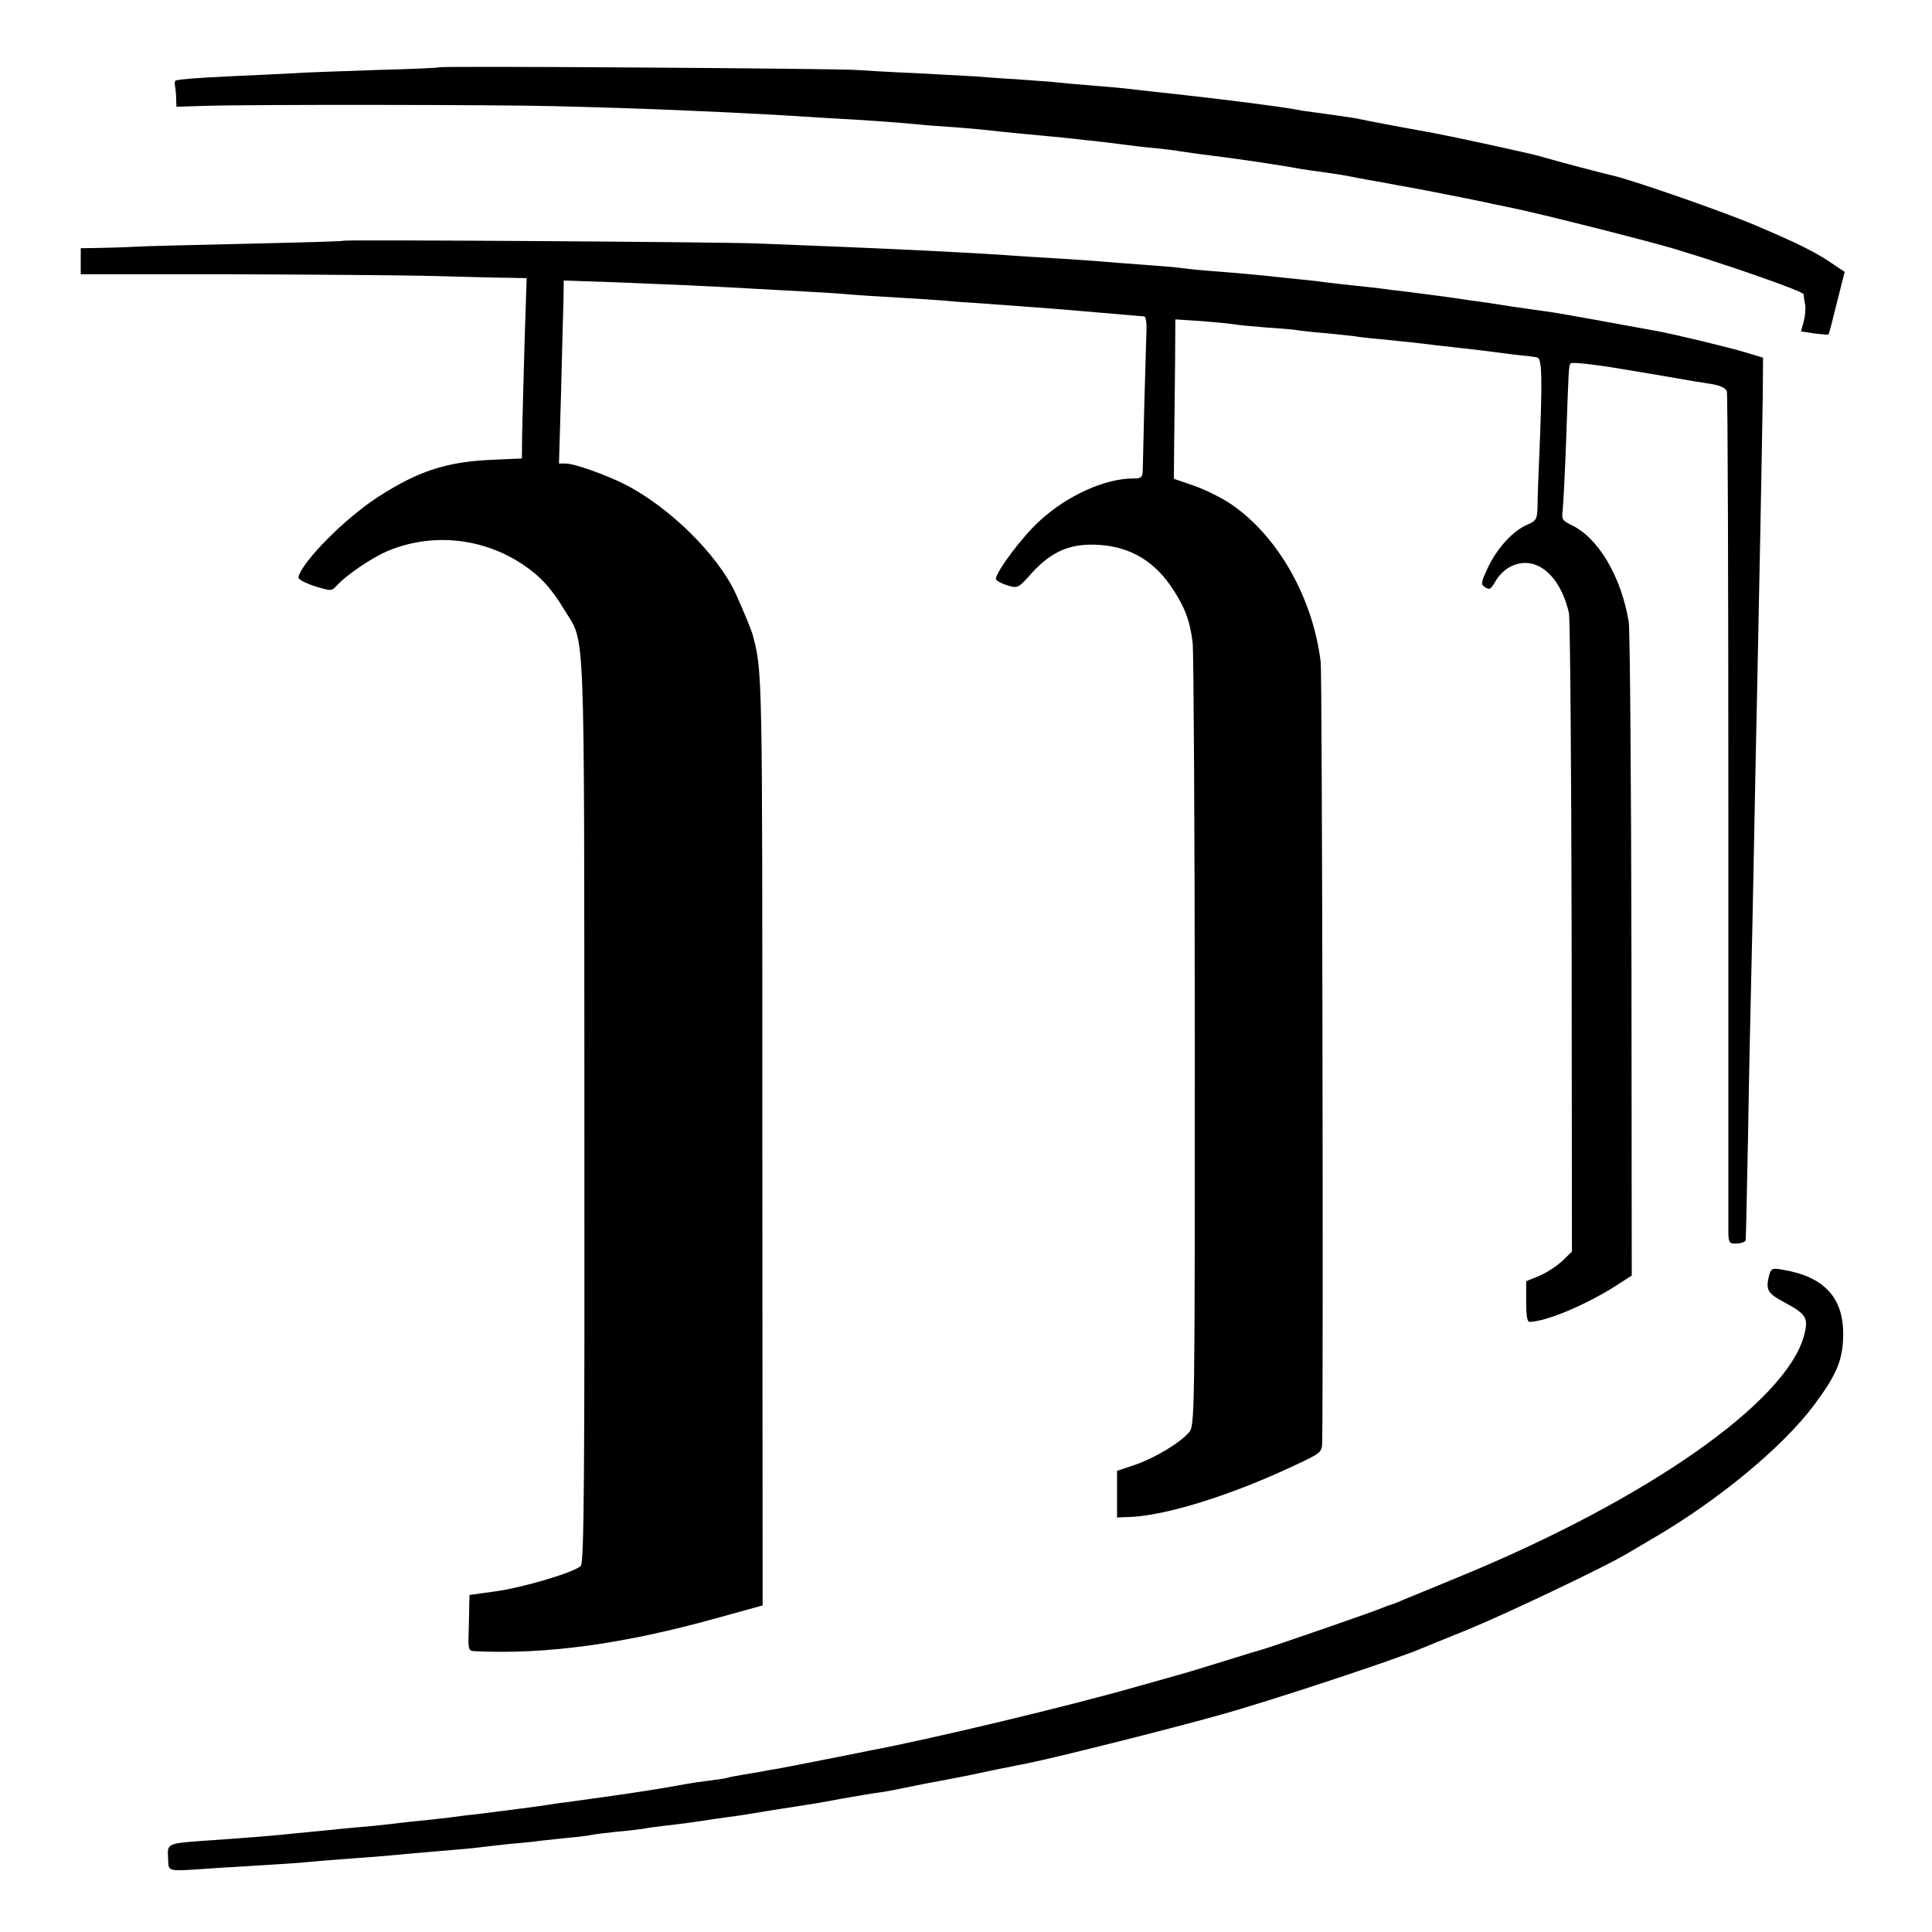
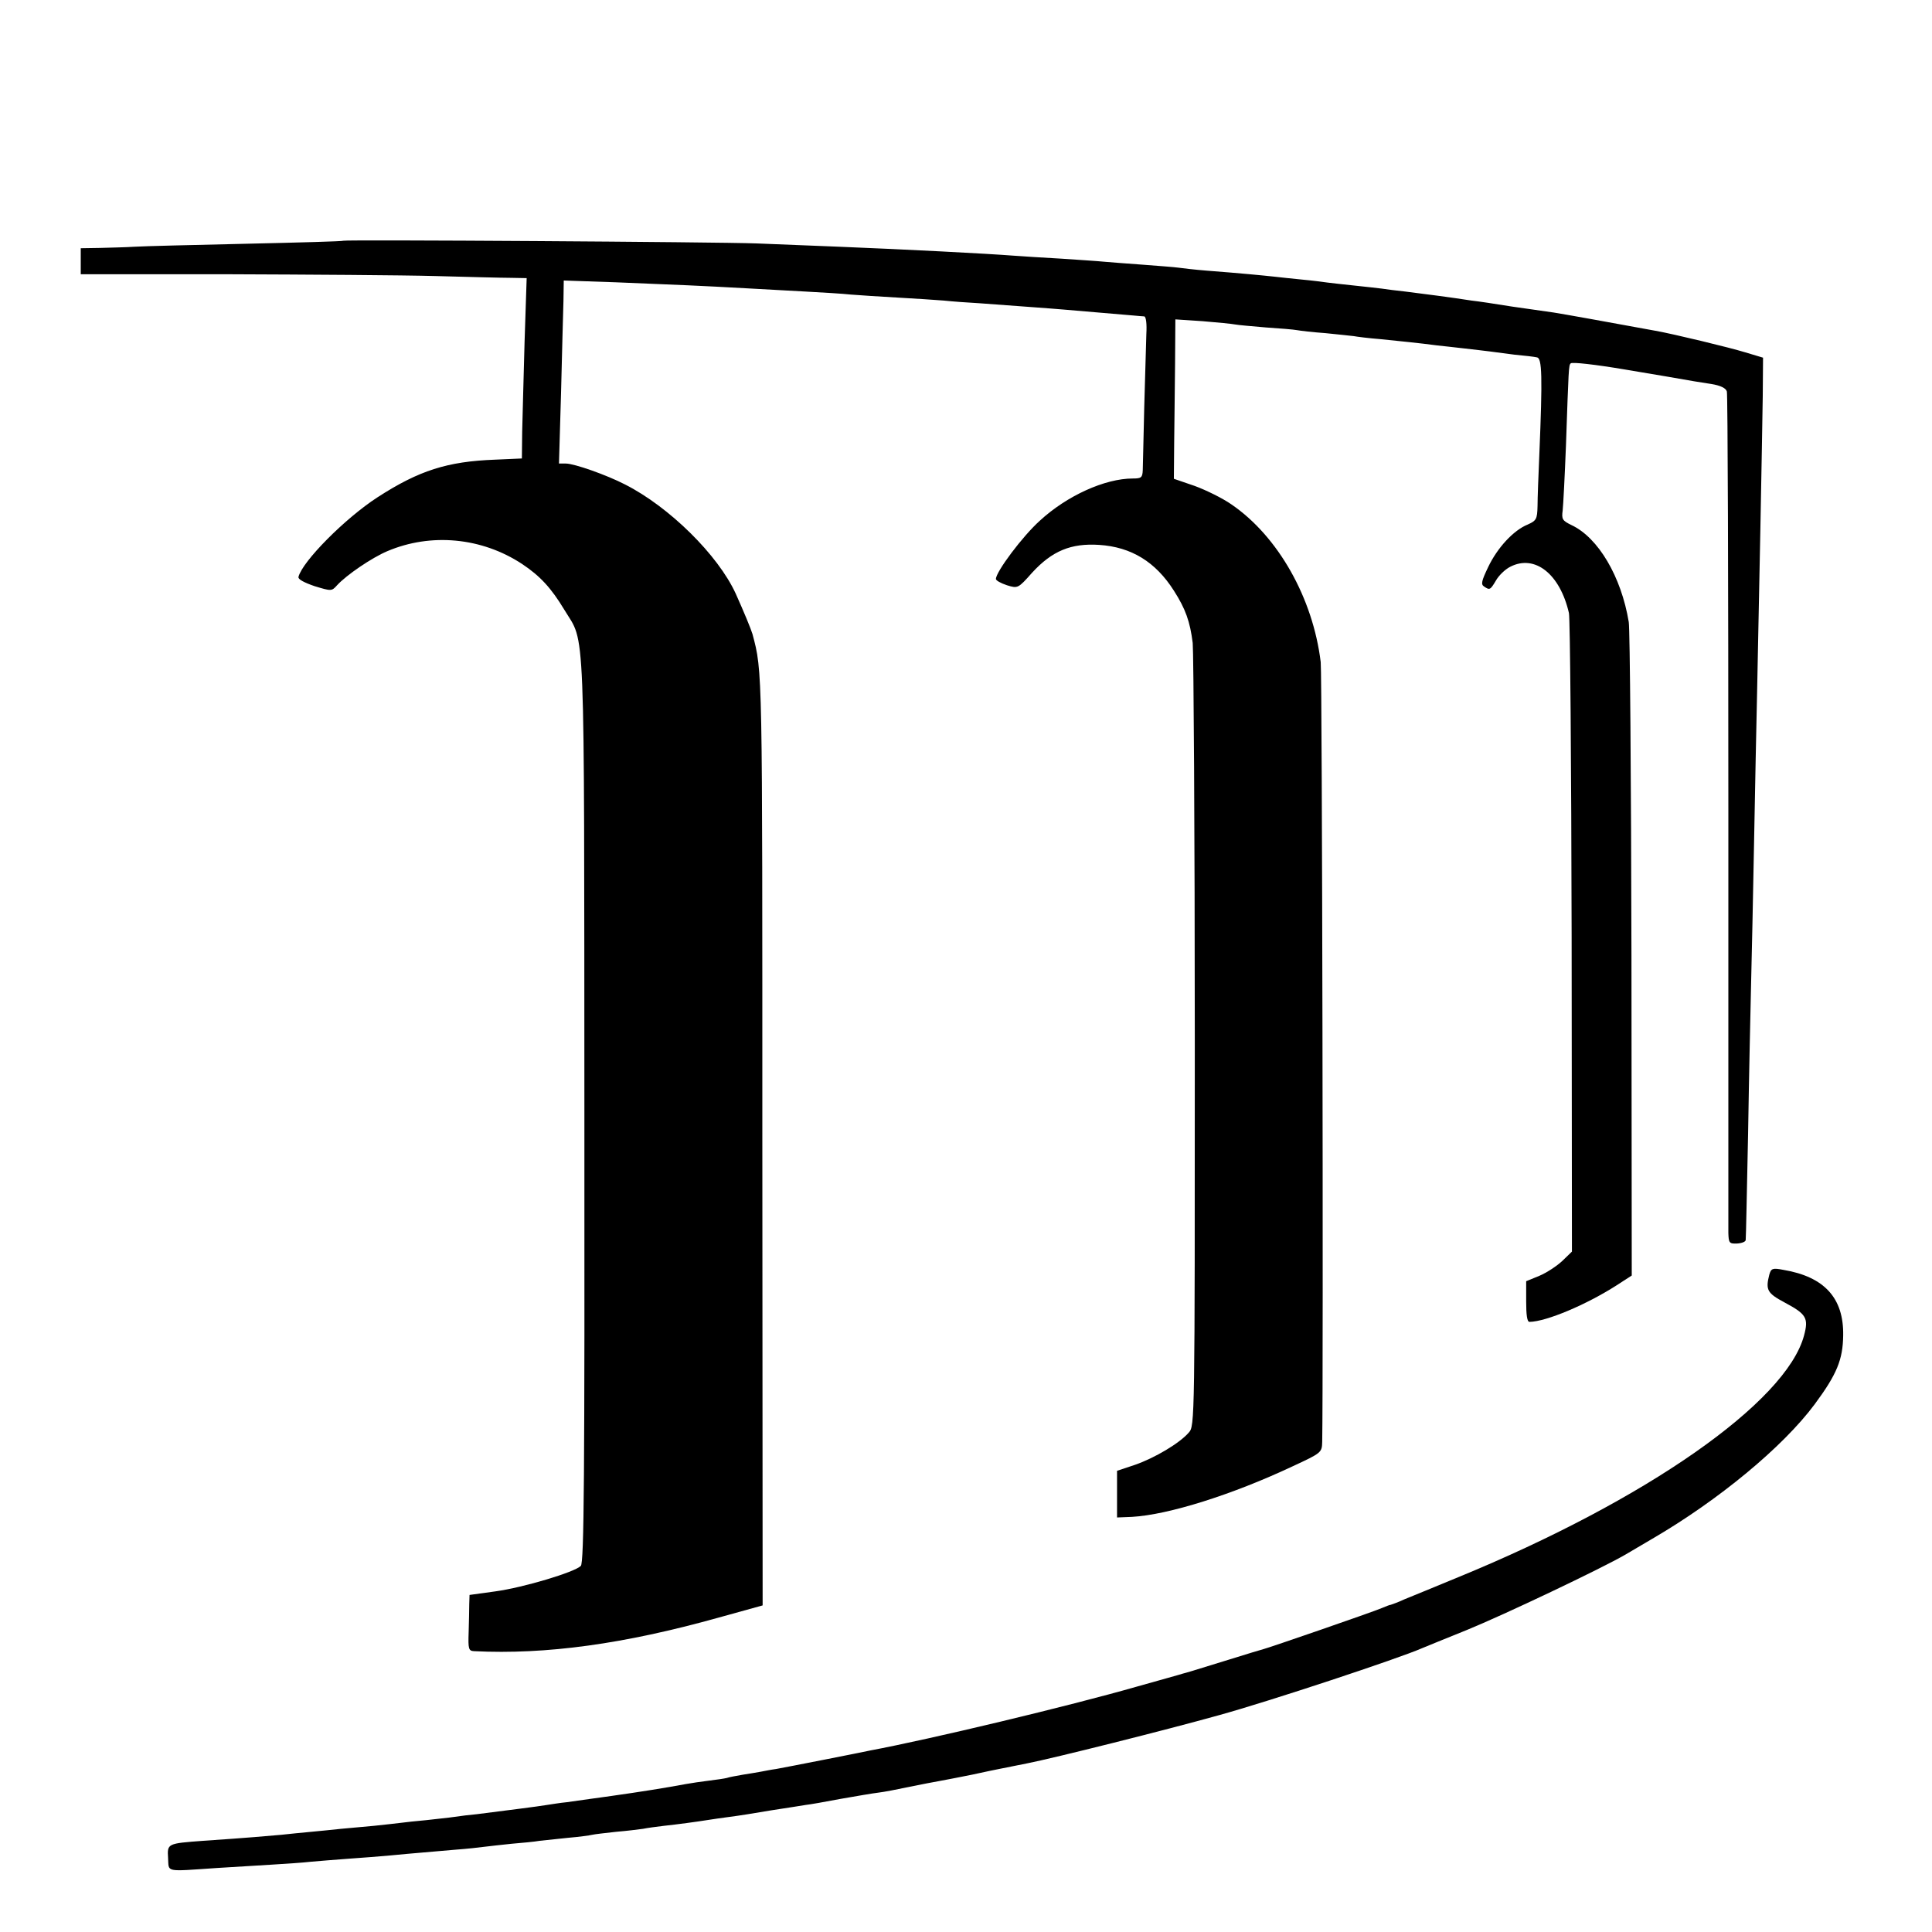
<svg xmlns="http://www.w3.org/2000/svg" version="1.0" width="646pt" height="646pt" viewBox="0 0 646 646" preserveAspectRatio="xMidYMid meet">
  <g transform="translate(0,646) scale(0.1,-0.1)" fill="#000000" stroke="none">
-     <path d="M1468 6235 c-1 -2 -95 -6 -208 -9 -113 -4 -239 -8 -280 -11 -41 -2 -136 -7 -210 -10 -120 -6 -158 -9 -182 -14 -3 0 -5 -9 -3 -18 2 -10 4 -30 4 -44 l1 -26 93 3 c143 5 993 4 1172 -1 294 -7 540 -18 755 -30 52 -3 124 -8 160 -10 101 -5 240 -15 290 -20 25 -3 81 -7 125 -10 44 -3 96 -8 115 -10 50 -6 125 -13 200 -20 36 -3 81 -8 100 -10 19 -2 60 -7 90 -10 30 -4 66 -8 80 -10 14 -2 54 -7 90 -10 36 -4 72 -8 80 -10 8 -1 40 -6 70 -10 117 -14 265 -36 340 -50 14 -2 45 -7 70 -10 50 -7 82 -12 120 -20 14 -3 39 -7 55 -10 17 -3 41 -7 55 -10 14 -3 39 -7 55 -10 25 -4 208 -40 255 -50 8 -2 51 -11 95 -20 98 -20 445 -108 540 -136 177 -53 435 -143 436 -153 0 -6 2 -22 5 -35 2 -13 0 -38 -5 -56 l-9 -33 45 -7 c25 -3 46 -5 47 -3 2 2 14 49 28 106 l26 103 -42 28 c-55 38 -118 69 -262 130 -109 46 -420 154 -476 165 -22 5 -176 45 -248 66 -33 9 -281 63 -345 75 -16 3 -66 12 -110 20 -75 14 -91 17 -155 30 -24 4 -74 11 -140 20 -17 2 -43 6 -58 9 -45 9 -259 36 -397 51 -49 5 -100 11 -180 20 -22 2 -74 7 -115 10 -41 3 -95 8 -120 11 -25 2 -79 6 -120 9 -41 2 -106 7 -145 10 -38 2 -131 7 -205 11 -74 3 -157 8 -185 10 -63 5 -1392 14 -1397 9z" />
    <path d="M1148 5655 c-2 -2 -147 -6 -323 -10 -176 -4 -345 -8 -375 -10 -30 -2 -83 -3 -117 -4 l-63 -1 0 -44 0 -43 493 0 c270 -1 582 -3 692 -6 110 -3 224 -6 253 -6 l53 -1 -7 -213 c-3 -116 -7 -252 -8 -301 l-1 -89 -90 -4 c-159 -6 -254 -36 -393 -126 -108 -70 -251 -214 -264 -266 -2 -8 19 -19 54 -31 56 -17 57 -17 75 3 31 34 116 92 168 114 146 62 316 46 451 -43 60 -40 97 -80 141 -153 71 -118 66 2 67 -1675 1 -1220 -1 -1512 -12 -1522 -21 -21 -191 -72 -285 -85 l-87 -12 -1 -31 c0 -17 -1 -59 -2 -94 -2 -56 0 -62 18 -63 241 -12 502 24 817 112 l148 41 -1 1552 c0 1586 1 1569 -33 1696 -5 17 -29 75 -56 135 -59 129 -222 290 -370 365 -62 32 -170 70 -198 70 l-23 0 7 238 c3 130 7 268 8 306 l1 68 175 -6 c200 -8 293 -12 435 -20 55 -3 145 -8 200 -11 55 -3 123 -7 150 -10 28 -2 97 -7 155 -10 58 -3 128 -8 155 -10 28 -3 82 -7 120 -9 105 -8 235 -17 280 -21 35 -3 164 -14 235 -20 14 -1 30 -3 36 -3 6 -1 9 -25 7 -59 -1 -32 -4 -141 -7 -243 -2 -102 -5 -197 -5 -212 -1 -25 -5 -28 -33 -28 -94 0 -221 -58 -311 -141 -58 -52 -147 -171 -147 -195 0 -5 16 -14 37 -21 36 -11 37 -11 84 42 67 73 130 99 224 93 108 -7 189 -57 250 -153 39 -61 54 -103 63 -175 3 -30 7 -632 7 -1336 0 -1268 0 -1282 -20 -1304 -31 -36 -114 -85 -180 -108 l-60 -20 0 -78 0 -78 50 2 c122 7 335 74 537 169 97 45 98 46 99 82 4 222 0 2563 -5 2607 -26 214 -142 420 -298 527 -30 21 -85 48 -123 62 l-70 24 1 118 c1 65 2 185 3 267 l1 148 91 -6 c50 -4 99 -9 109 -11 10 -2 56 -6 103 -10 47 -3 94 -7 104 -9 10 -2 53 -7 95 -10 42 -4 85 -9 95 -10 10 -2 50 -7 88 -10 68 -7 130 -13 190 -21 17 -2 57 -6 90 -10 33 -4 71 -8 85 -10 14 -2 52 -7 84 -11 33 -3 67 -7 75 -9 17 -2 19 -62 8 -325 -3 -69 -6 -146 -6 -172 -1 -44 -4 -49 -33 -62 -47 -19 -101 -77 -132 -142 -22 -46 -25 -58 -14 -65 19 -13 21 -12 40 20 9 16 30 37 48 46 82 42 166 -24 196 -155 4 -19 8 -507 9 -1085 l1 -1050 -32 -31 c-18 -17 -53 -40 -77 -50 l-44 -18 0 -68 c0 -44 3 -68 11 -68 57 1 191 58 291 122 l51 33 -1 1070 c-1 589 -5 1090 -9 1115 -25 152 -102 282 -191 324 -31 15 -34 20 -30 49 2 18 7 115 11 217 9 259 9 269 16 275 4 5 83 -4 178 -20 72 -12 226 -38 235 -40 6 -1 31 -5 57 -9 31 -5 49 -14 52 -25 3 -9 5 -637 5 -1396 0 -759 0 -1397 0 -1417 1 -34 3 -37 29 -36 16 1 29 6 29 12 1 6 4 166 8 356 3 190 8 415 10 500 2 85 7 299 10 475 3 176 8 399 10 495 6 275 17 852 19 995 l1 129 -60 18 c-52 16 -238 61 -300 72 -152 28 -308 56 -340 61 -22 3 -85 12 -140 20 -55 9 -116 18 -135 20 -63 10 -164 23 -220 30 -30 3 -66 8 -80 10 -14 2 -54 6 -90 10 -36 4 -76 8 -90 10 -14 2 -52 7 -85 10 -33 3 -76 8 -95 10 -37 4 -108 11 -225 20 -38 3 -81 8 -95 10 -14 2 -68 6 -120 10 -52 4 -111 8 -130 10 -19 2 -82 6 -140 10 -58 3 -130 8 -160 10 -90 7 -360 21 -585 30 -77 3 -201 8 -275 11 -132 5 -1377 13 -1382 9z" />
    <path d="M5916 2198 c-13 -51 -7 -62 51 -93 73 -39 81 -52 65 -111 -60 -223 -528 -550 -1157 -808 -77 -32 -158 -65 -180 -74 -21 -10 -42 -17 -45 -18 -3 0 -16 -5 -30 -11 -30 -13 -381 -134 -395 -137 -5 -1 -57 -17 -115 -35 -132 -41 -143 -44 -155 -47 -5 -2 -74 -21 -152 -43 -230 -66 -695 -177 -893 -214 -14 -3 -83 -17 -155 -31 -71 -14 -143 -28 -160 -31 -16 -2 -40 -7 -51 -9 -12 -2 -39 -7 -60 -10 -22 -4 -46 -8 -54 -11 -8 -2 -35 -6 -60 -9 -25 -3 -58 -8 -75 -11 -70 -13 -151 -26 -250 -40 -19 -3 -52 -7 -72 -10 -21 -3 -56 -8 -78 -11 -22 -2 -51 -7 -65 -9 -36 -6 -126 -17 -235 -31 -22 -2 -56 -6 -75 -9 -19 -3 -62 -7 -95 -11 -33 -3 -71 -7 -85 -9 -14 -2 -54 -6 -90 -10 -36 -3 -85 -8 -110 -10 -25 -3 -70 -7 -100 -10 -30 -3 -75 -7 -100 -10 -46 -4 -111 -10 -260 -20 -121 -9 -121 -9 -118 -58 3 -48 -13 -45 163 -33 50 3 131 8 180 11 50 3 110 7 135 10 25 2 81 7 125 10 44 3 107 8 140 11 82 8 127 11 215 19 41 3 86 8 100 10 14 2 54 6 90 10 36 3 79 7 95 10 17 2 59 6 95 10 36 3 72 8 80 10 8 2 44 6 80 10 36 3 76 8 90 10 14 3 45 7 70 10 46 5 106 13 150 20 14 2 45 7 70 10 25 3 88 13 140 22 52 8 104 16 115 18 11 1 63 10 115 20 52 9 109 19 127 21 18 2 64 11 102 19 39 8 85 17 103 20 18 3 67 13 108 21 41 9 84 18 95 20 11 2 31 6 45 9 14 3 34 7 45 9 87 17 462 111 641 161 167 46 602 190 679 224 11 5 79 32 150 61 125 51 447 204 530 252 22 13 63 37 90 53 220 128 437 307 543 450 74 100 94 149 95 230 2 125 -63 196 -200 219 -36 7 -41 5 -47 -16z" />
  </g>
</svg>